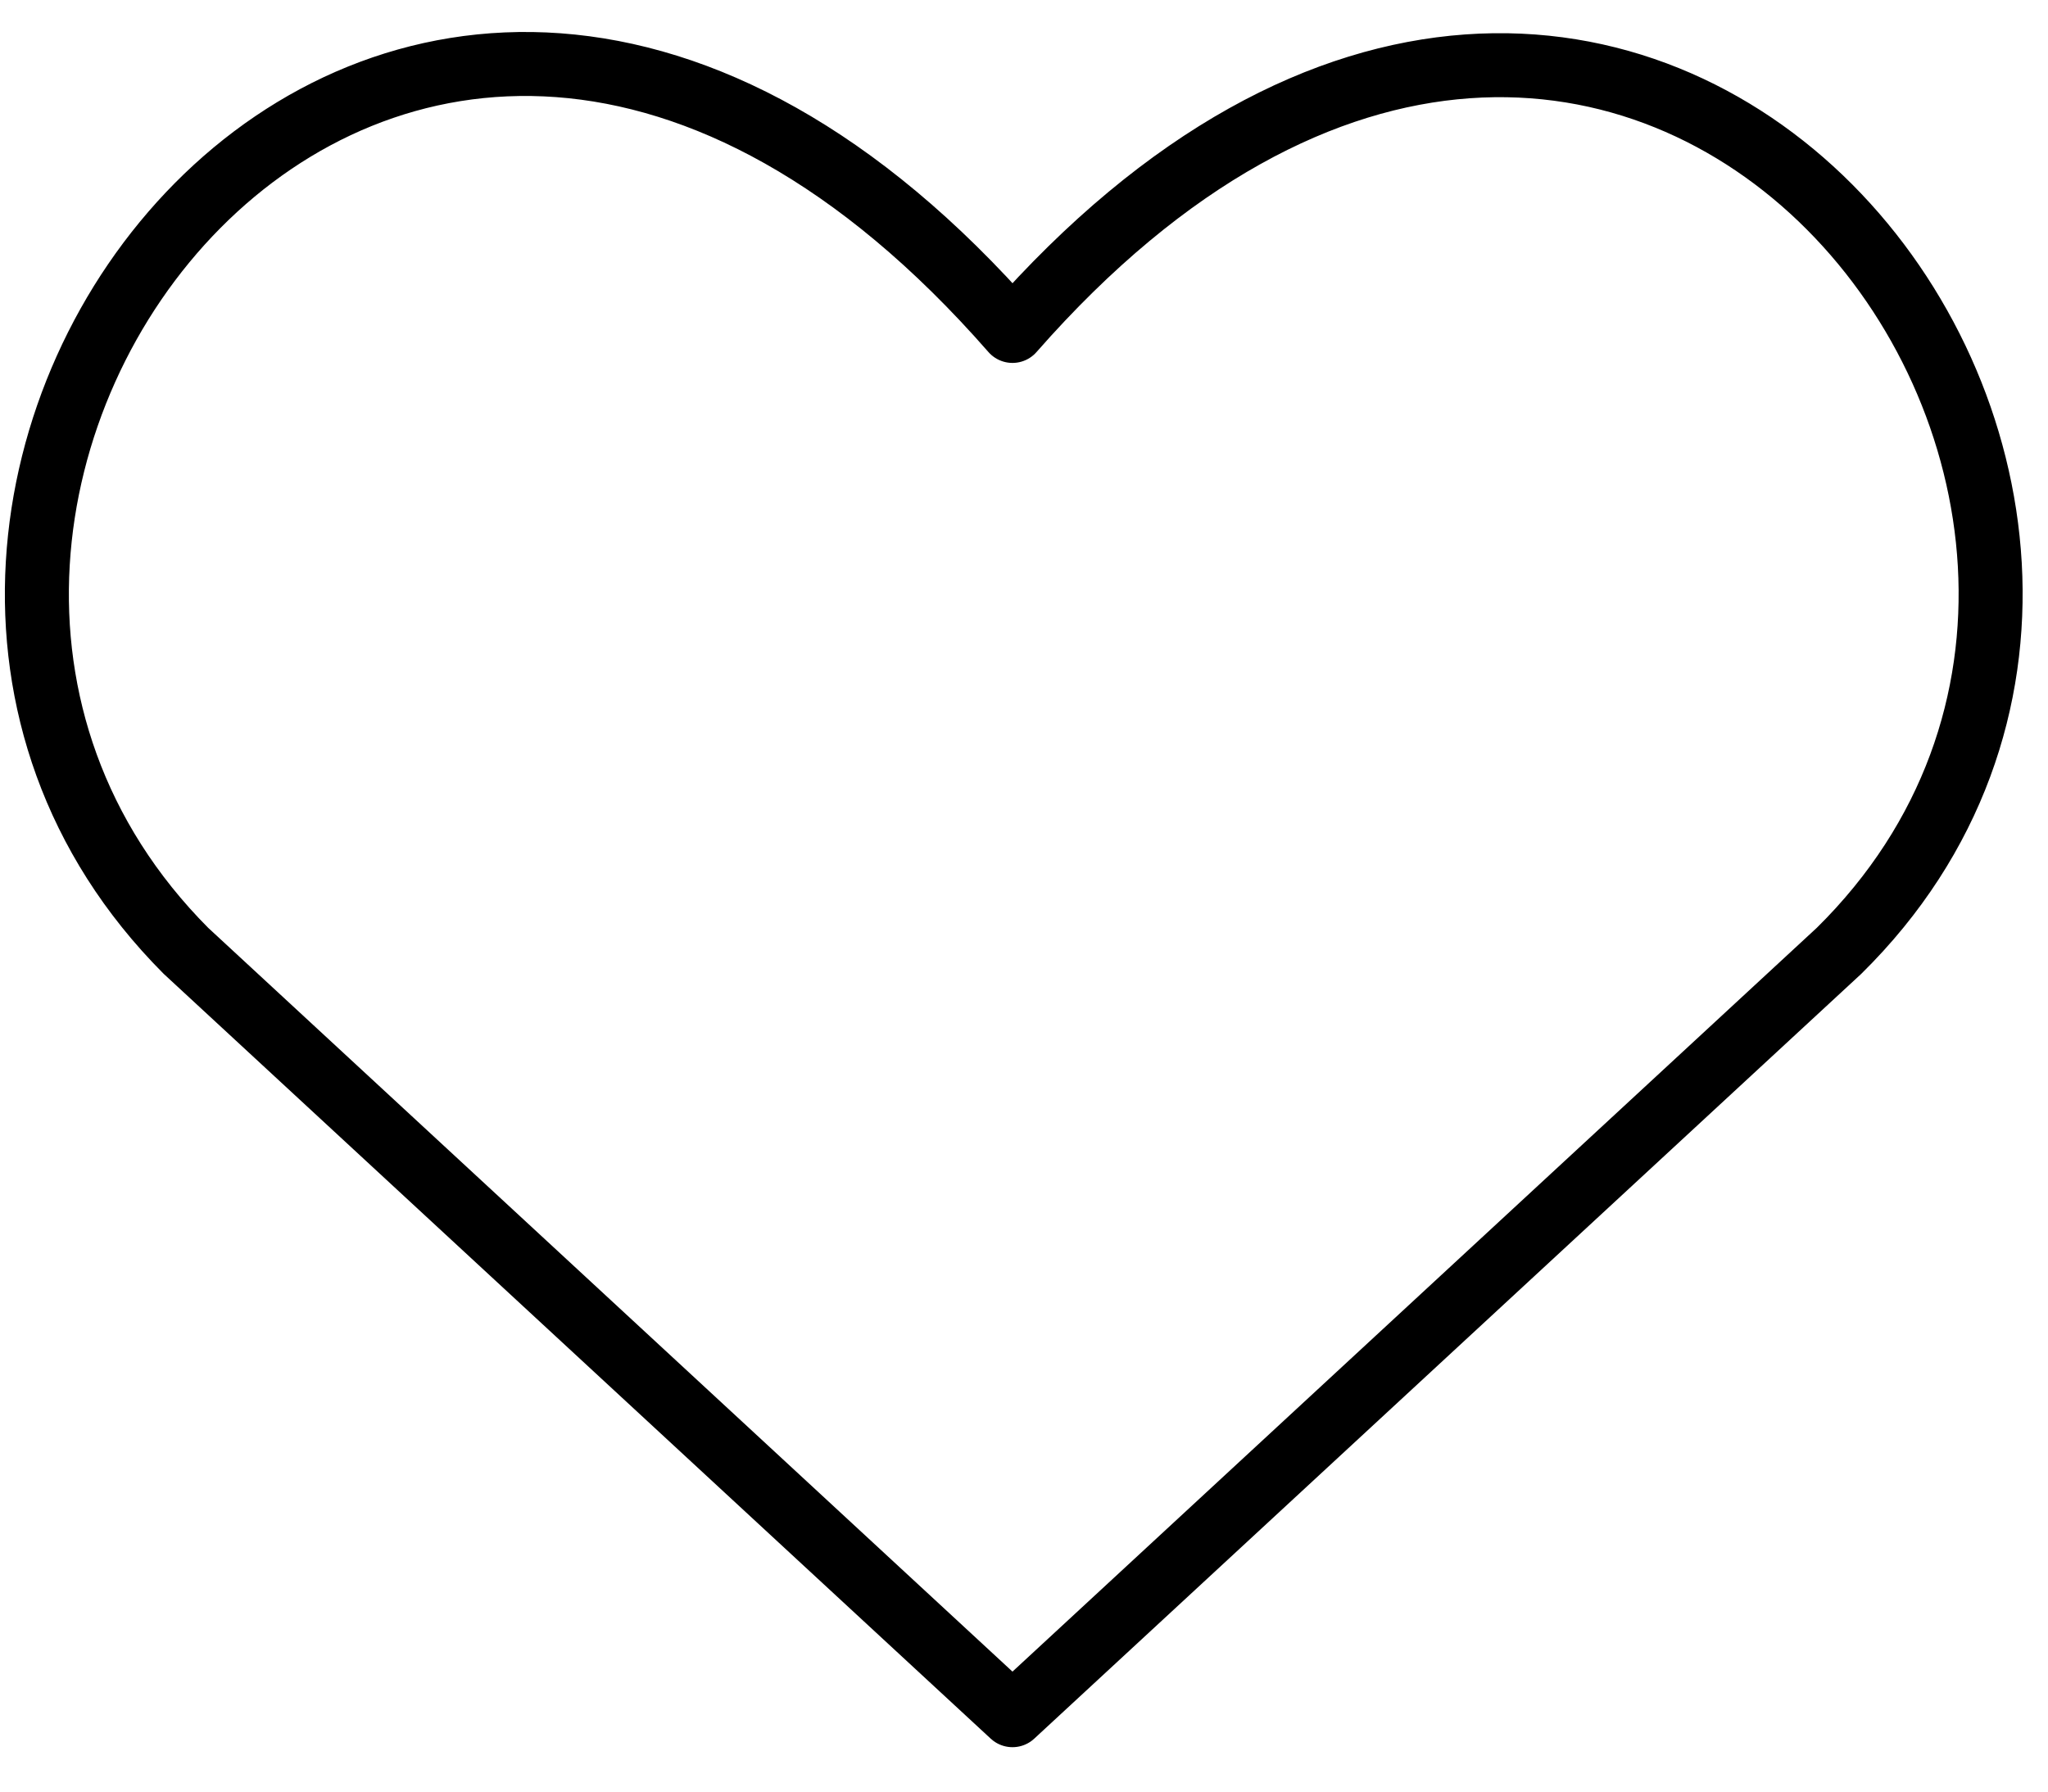
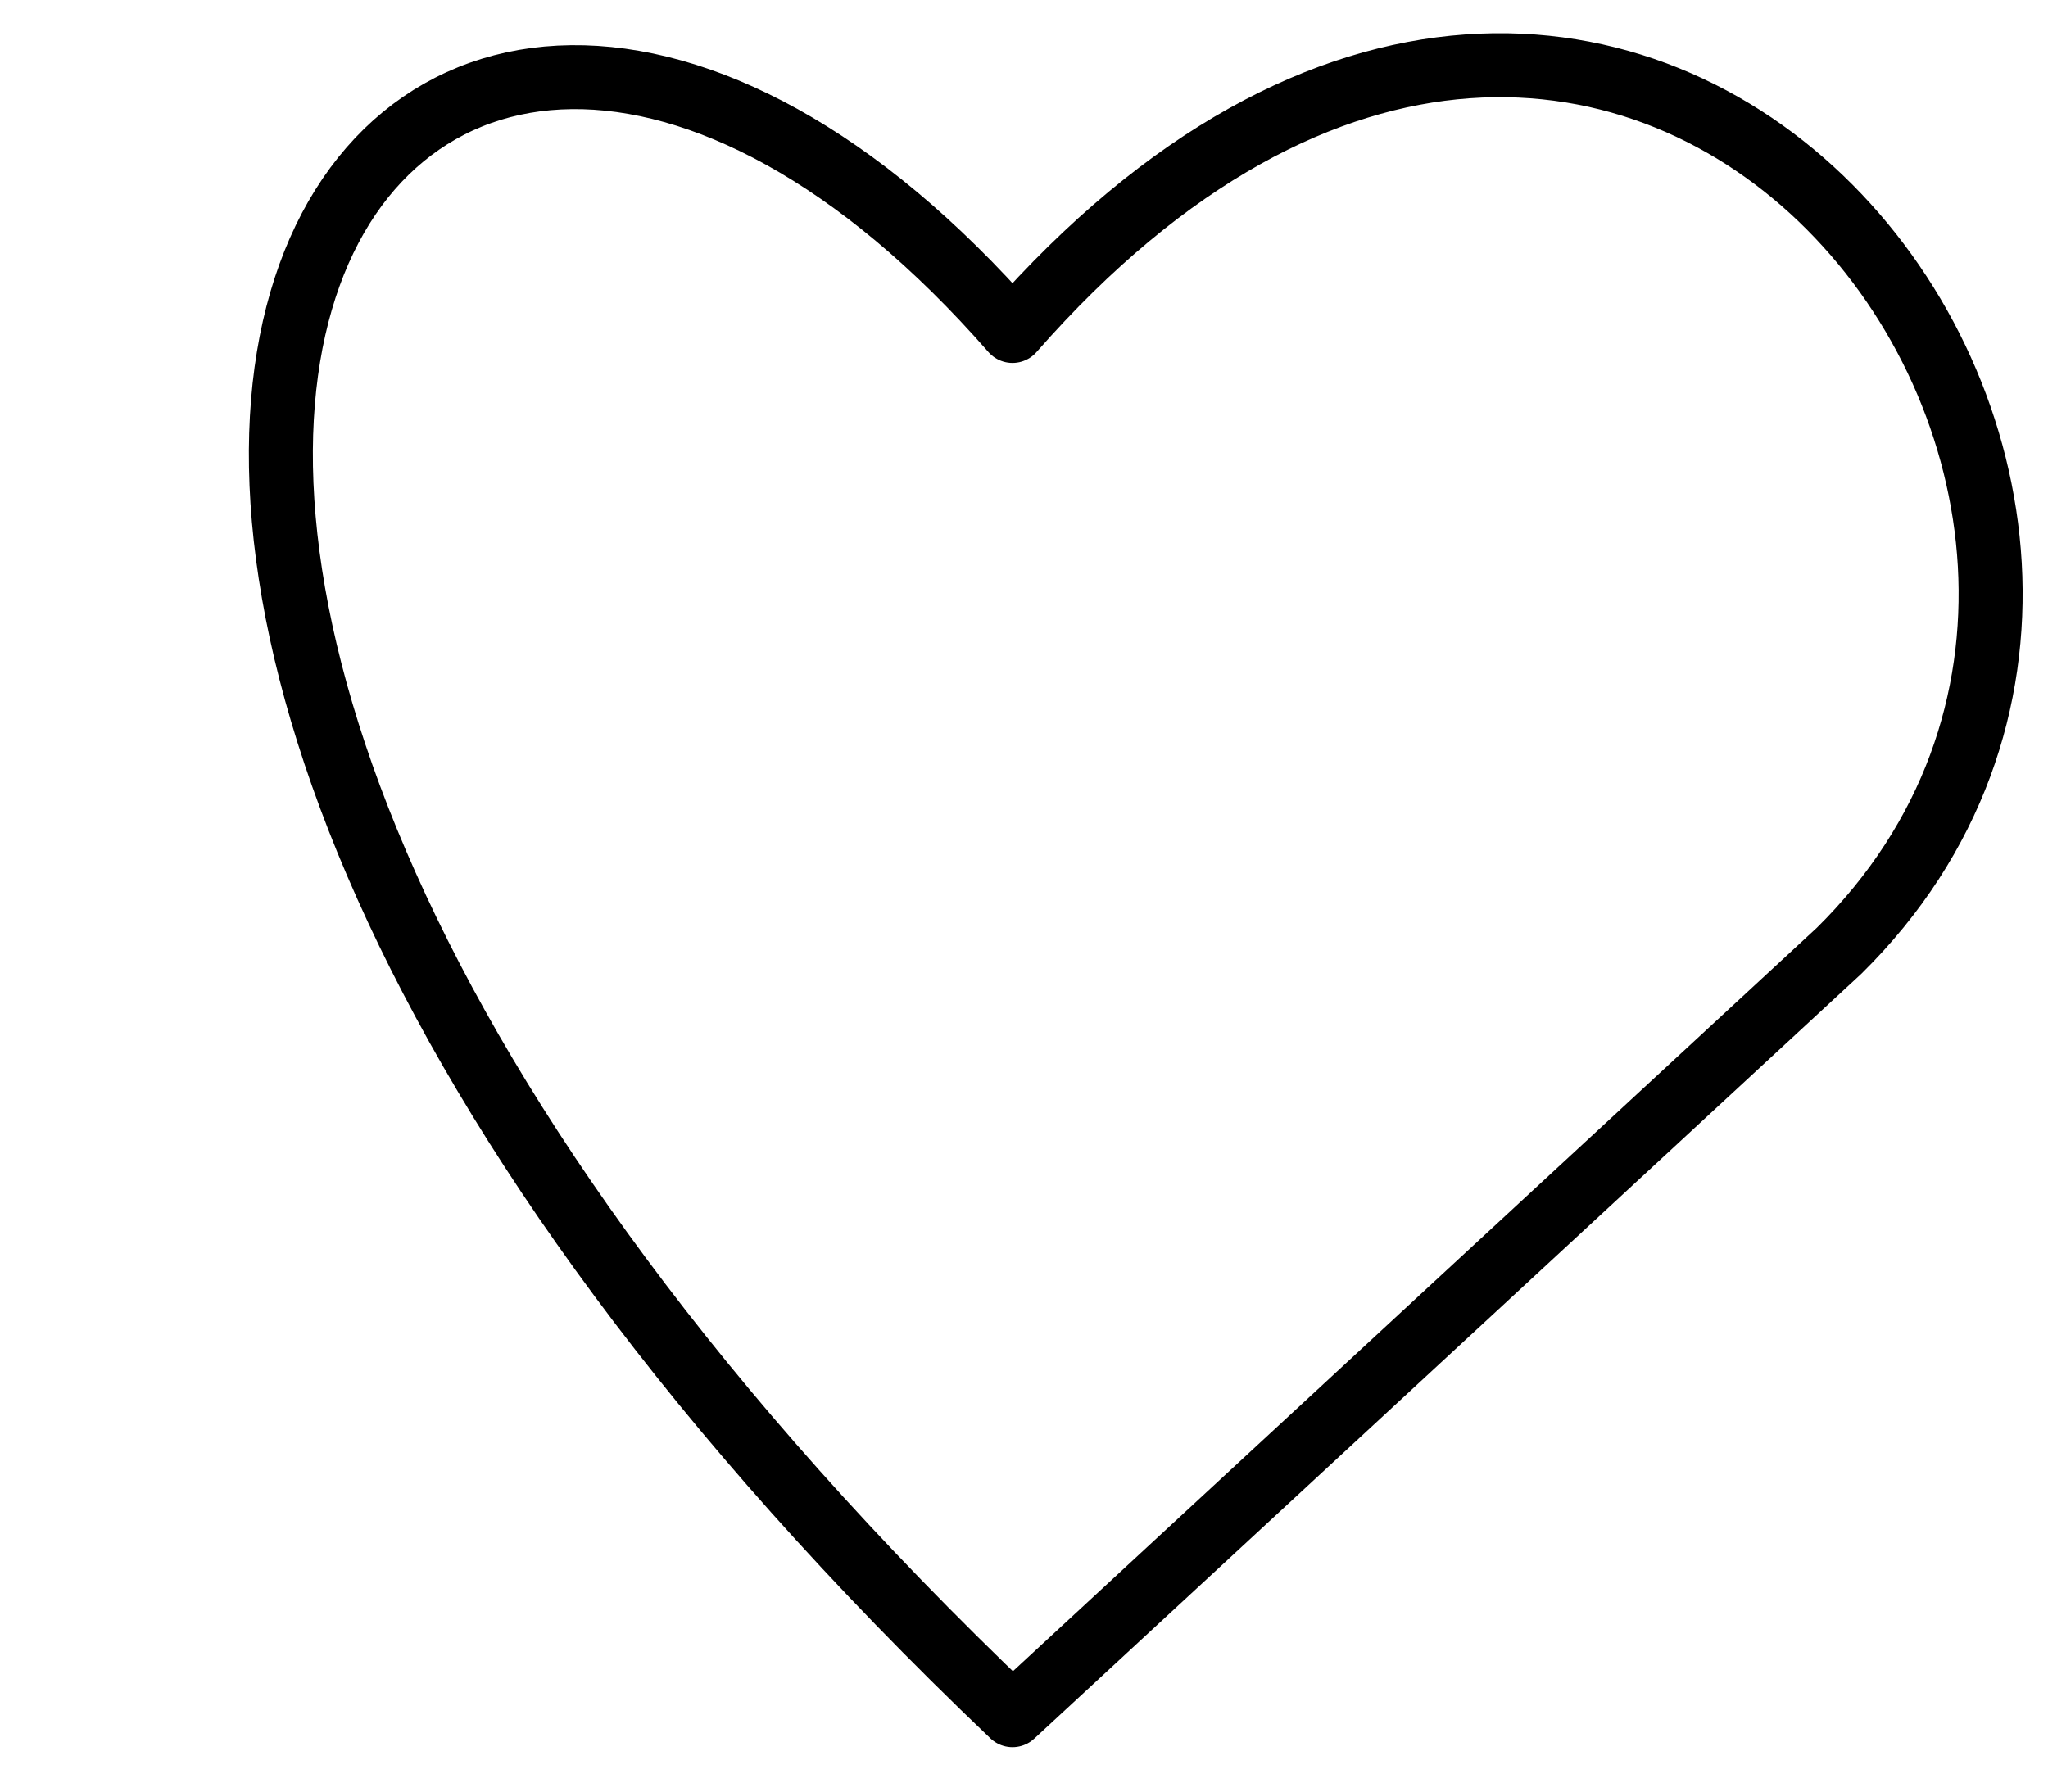
<svg xmlns="http://www.w3.org/2000/svg" width="32" height="28" viewBox="0 0 32 28" fill="none">
-   <path d="M15.82 26.806L2.904 14.859C-4.135 7.788 6.133 -5.903 15.82 5.172C25.507 -5.871 35.872 7.82 28.736 14.859L15.82 26.806Z" stroke="black" stroke-linecap="round" stroke-linejoin="round" />
+   <path d="M15.82 26.806C-4.135 7.788 6.133 -5.903 15.82 5.172C25.507 -5.871 35.872 7.82 28.736 14.859L15.82 26.806Z" stroke="black" stroke-linecap="round" stroke-linejoin="round" />
</svg>